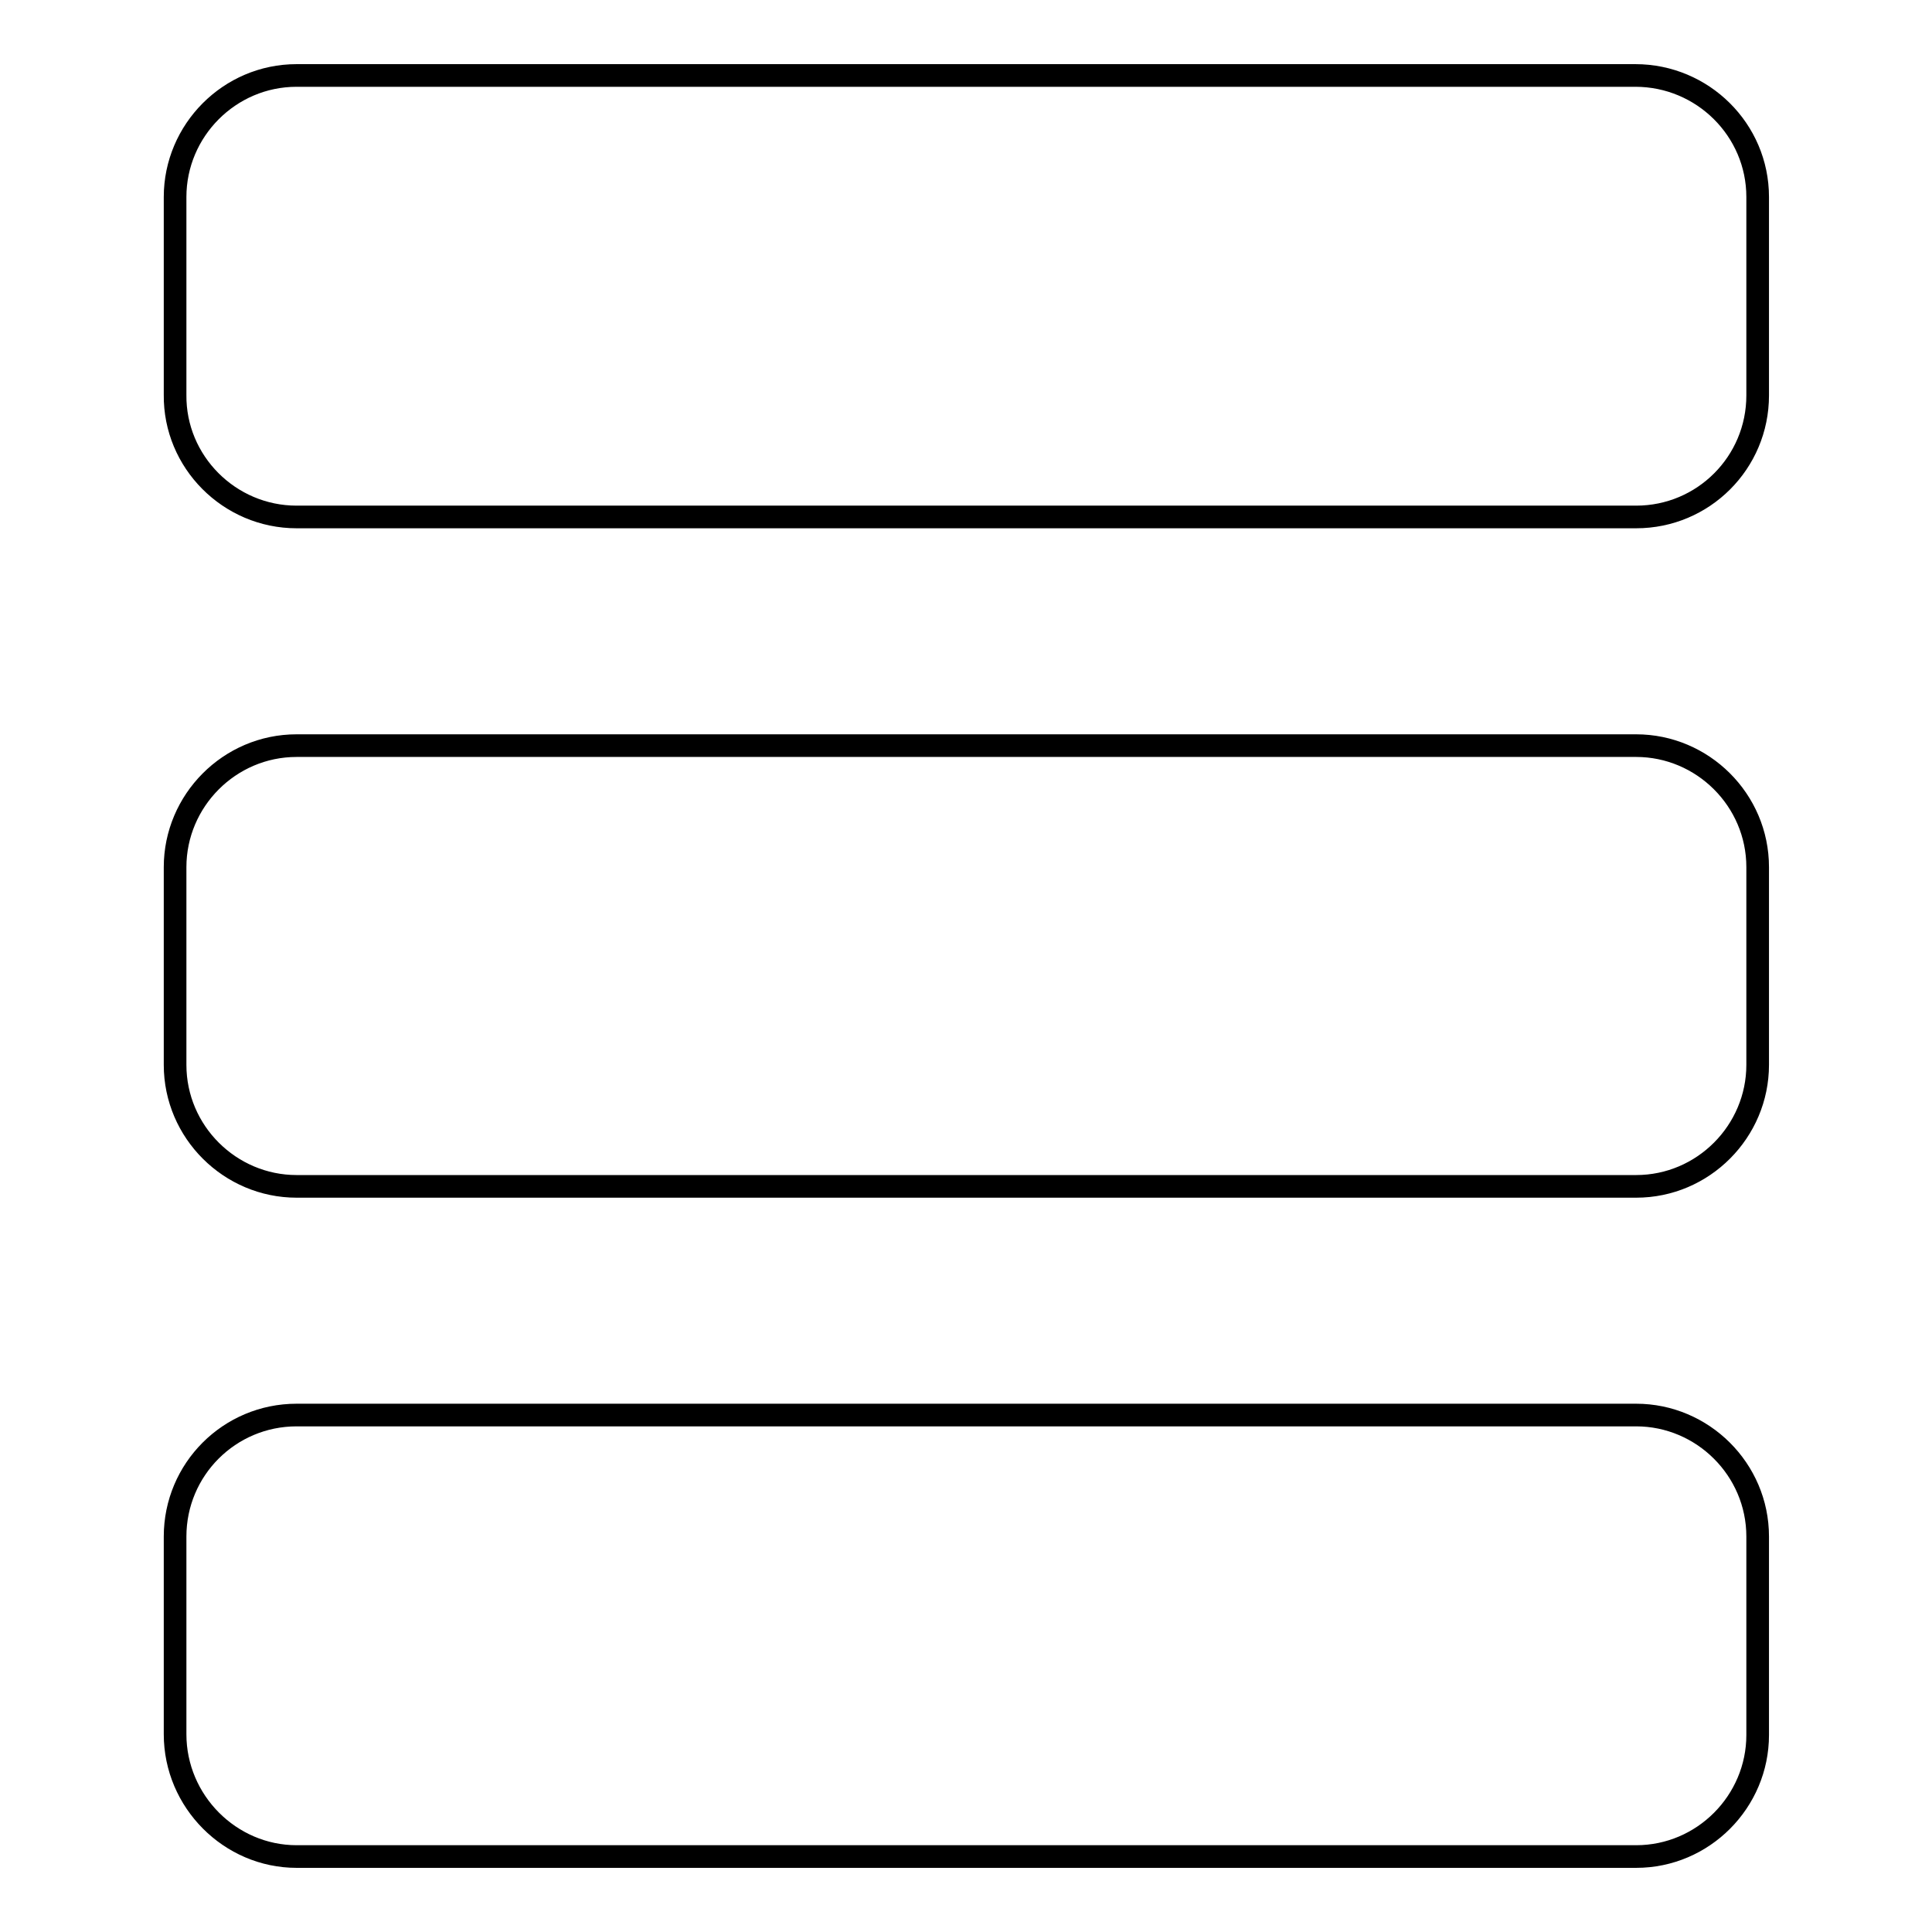
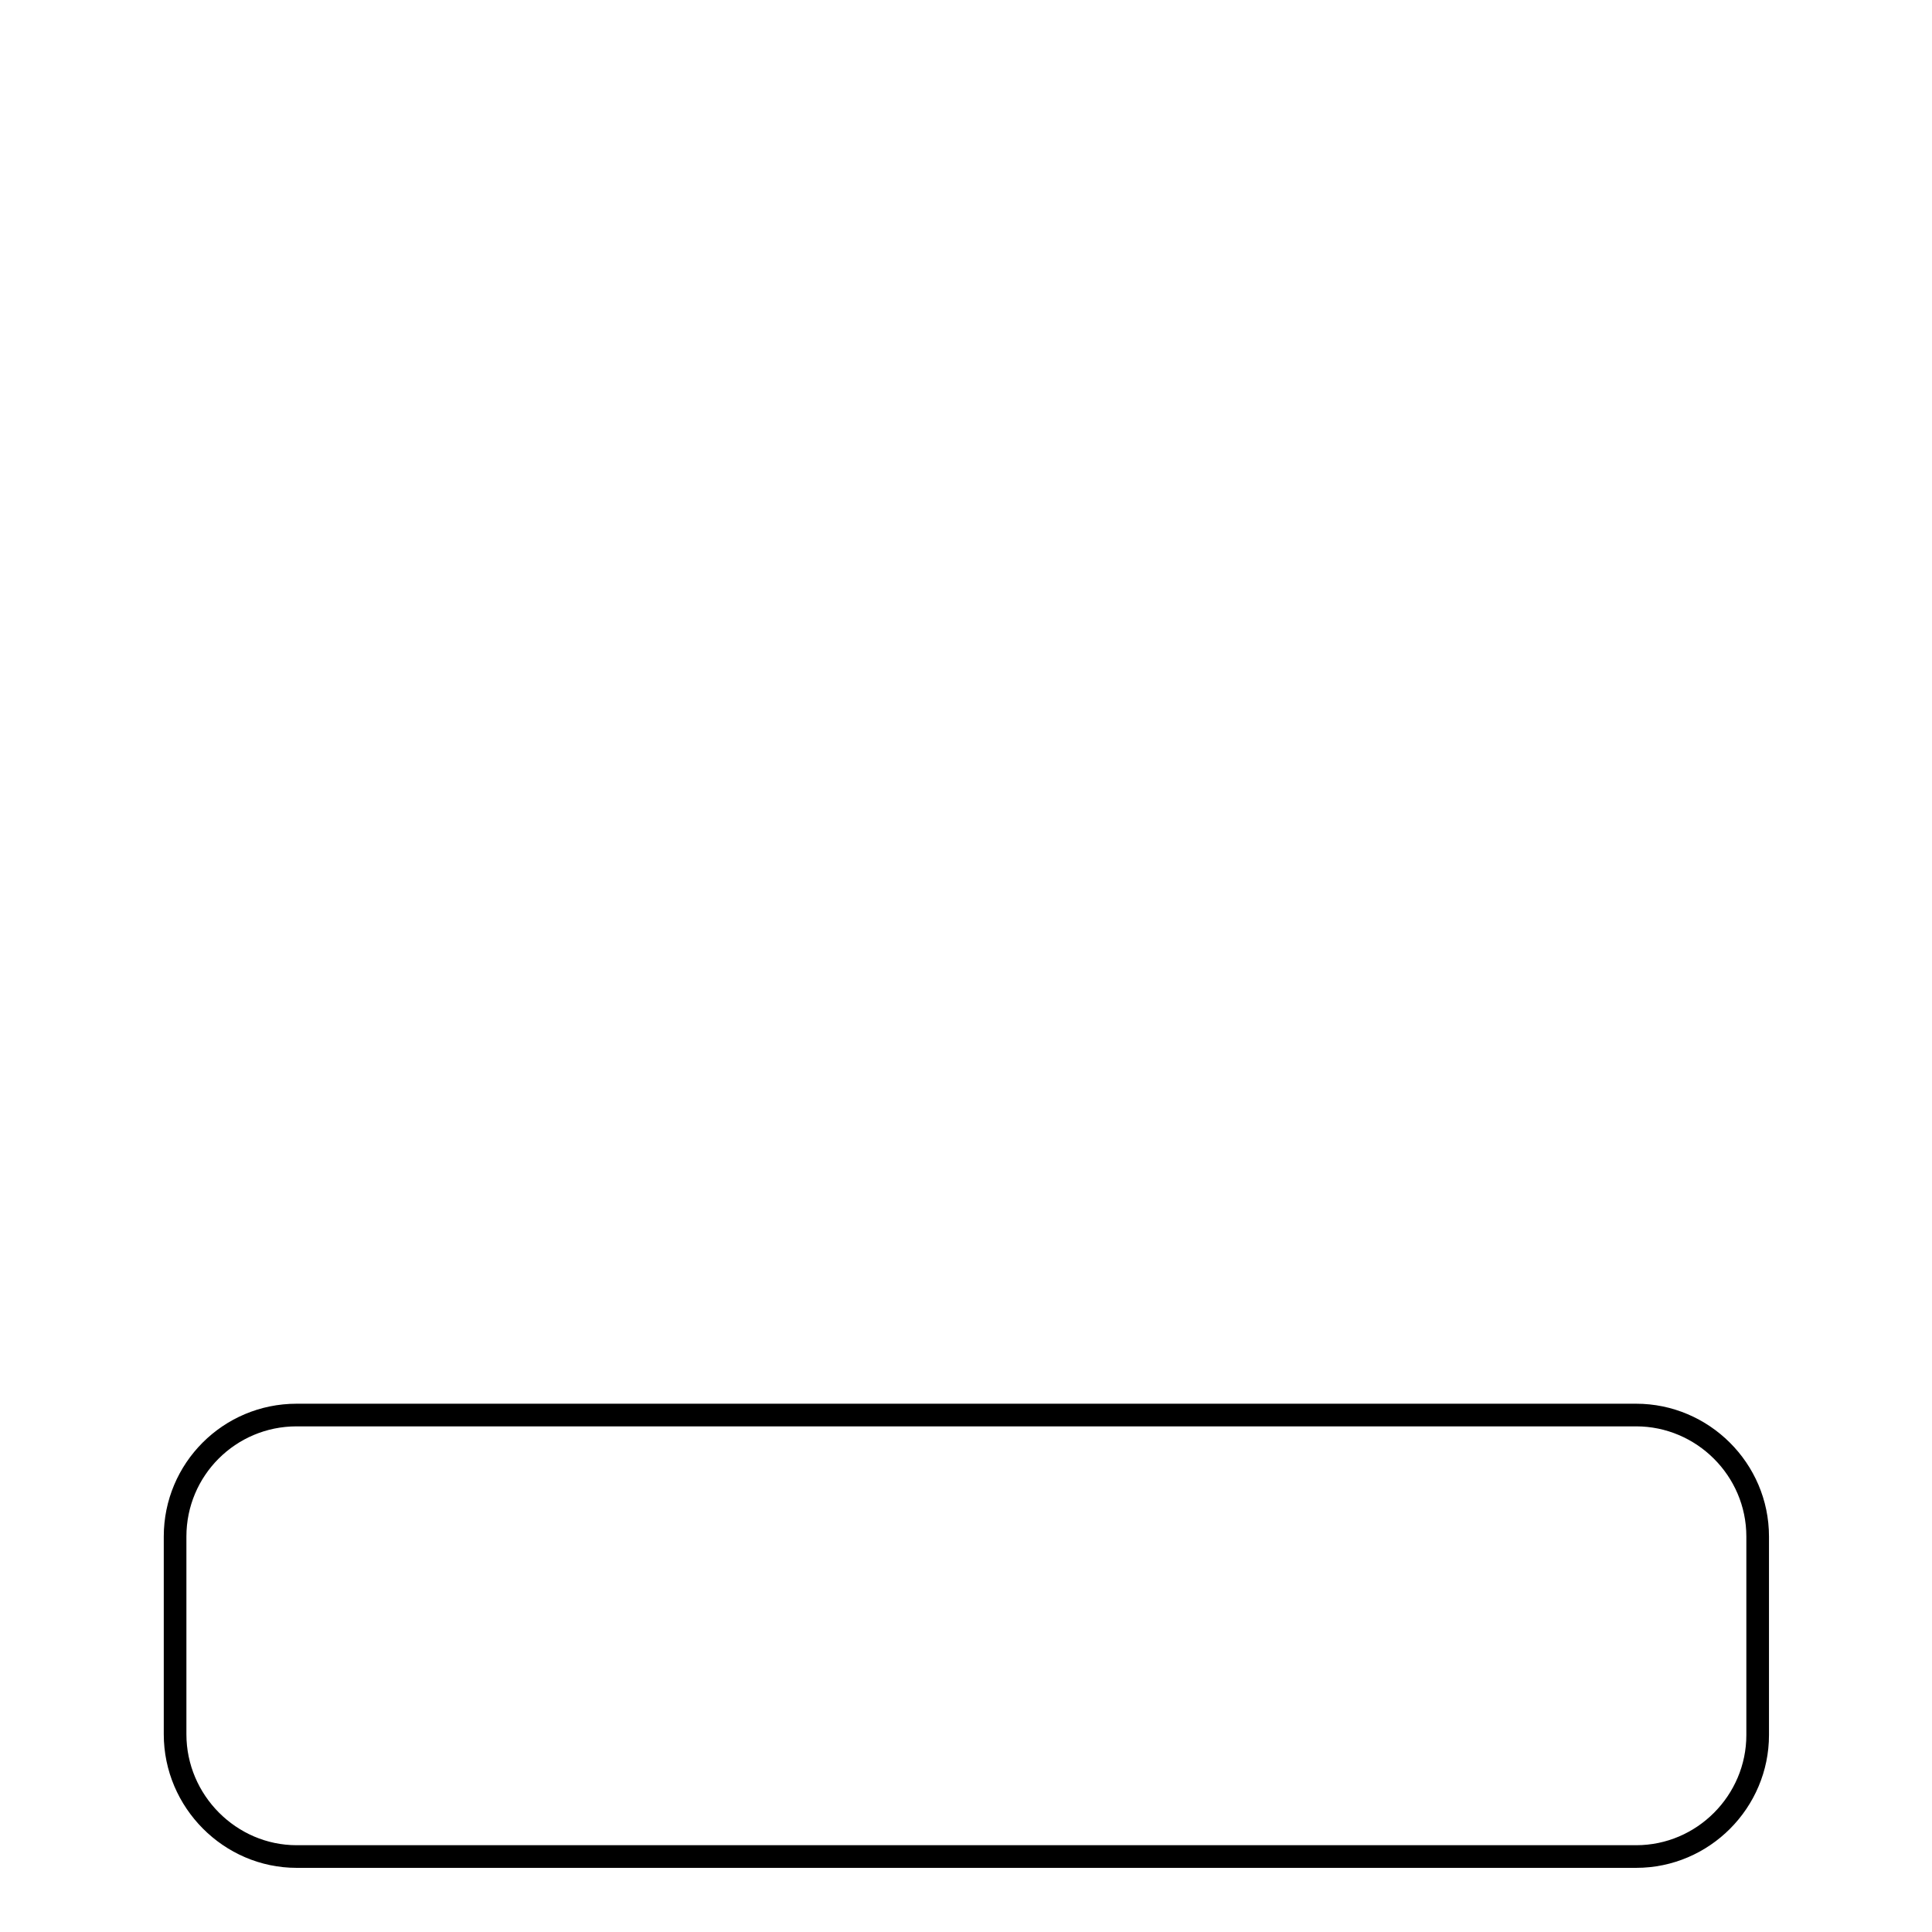
<svg xmlns="http://www.w3.org/2000/svg" version="1.1" x="0px" y="0px" viewBox="0 0 256 256" enable-background="new 0 0 256 256" xml:space="preserve">
  <g>
    <g>
      <g>
        <g>
-           <path stroke-width="3" fill-opacity="0" stroke="#000000" d="M39.3,68.5h177.5c8.9,0,16.1-7.2,16.1-16.1l0,0V26.1c0-8.9-7.3-16.1-16.2-16.1H39.3c-8.9,0-16.1,7.3-16.1,16.1v26.2C23.1,61.2,30.4,68.5,39.3,68.5z" />
          <path stroke-width="3" fill-opacity="0" stroke="#000000" d="M232.9,203.6c0-8.9-7.3-16.1-16.1-16.1H39.3c-8.9,0-16.1,7.2-16.1,16.1v26.2c0,8.9,7.3,16.2,16.1,16.2h177.5c8.9,0,16.1-7.3,16.1-16.1l0,0V203.6z" />
-           <path stroke-width="3" fill-opacity="0" stroke="#000000" d="M232.9,114.9c0-8.9-7.3-16.1-16.1-16.1H39.3c-8.9,0-16.1,7.3-16.1,16.1v26.2c0,8.9,7.3,16.1,16.1,16.1h177.5c8.9,0,16.1-7.3,16.1-16.1l0,0V114.9L232.9,114.9z" />
        </g>
      </g>
      <g />
      <g />
      <g />
      <g />
      <g />
      <g />
      <g />
      <g />
      <g />
      <g />
      <g />
      <g />
      <g />
      <g />
      <g />
    </g>
  </g>
</svg>